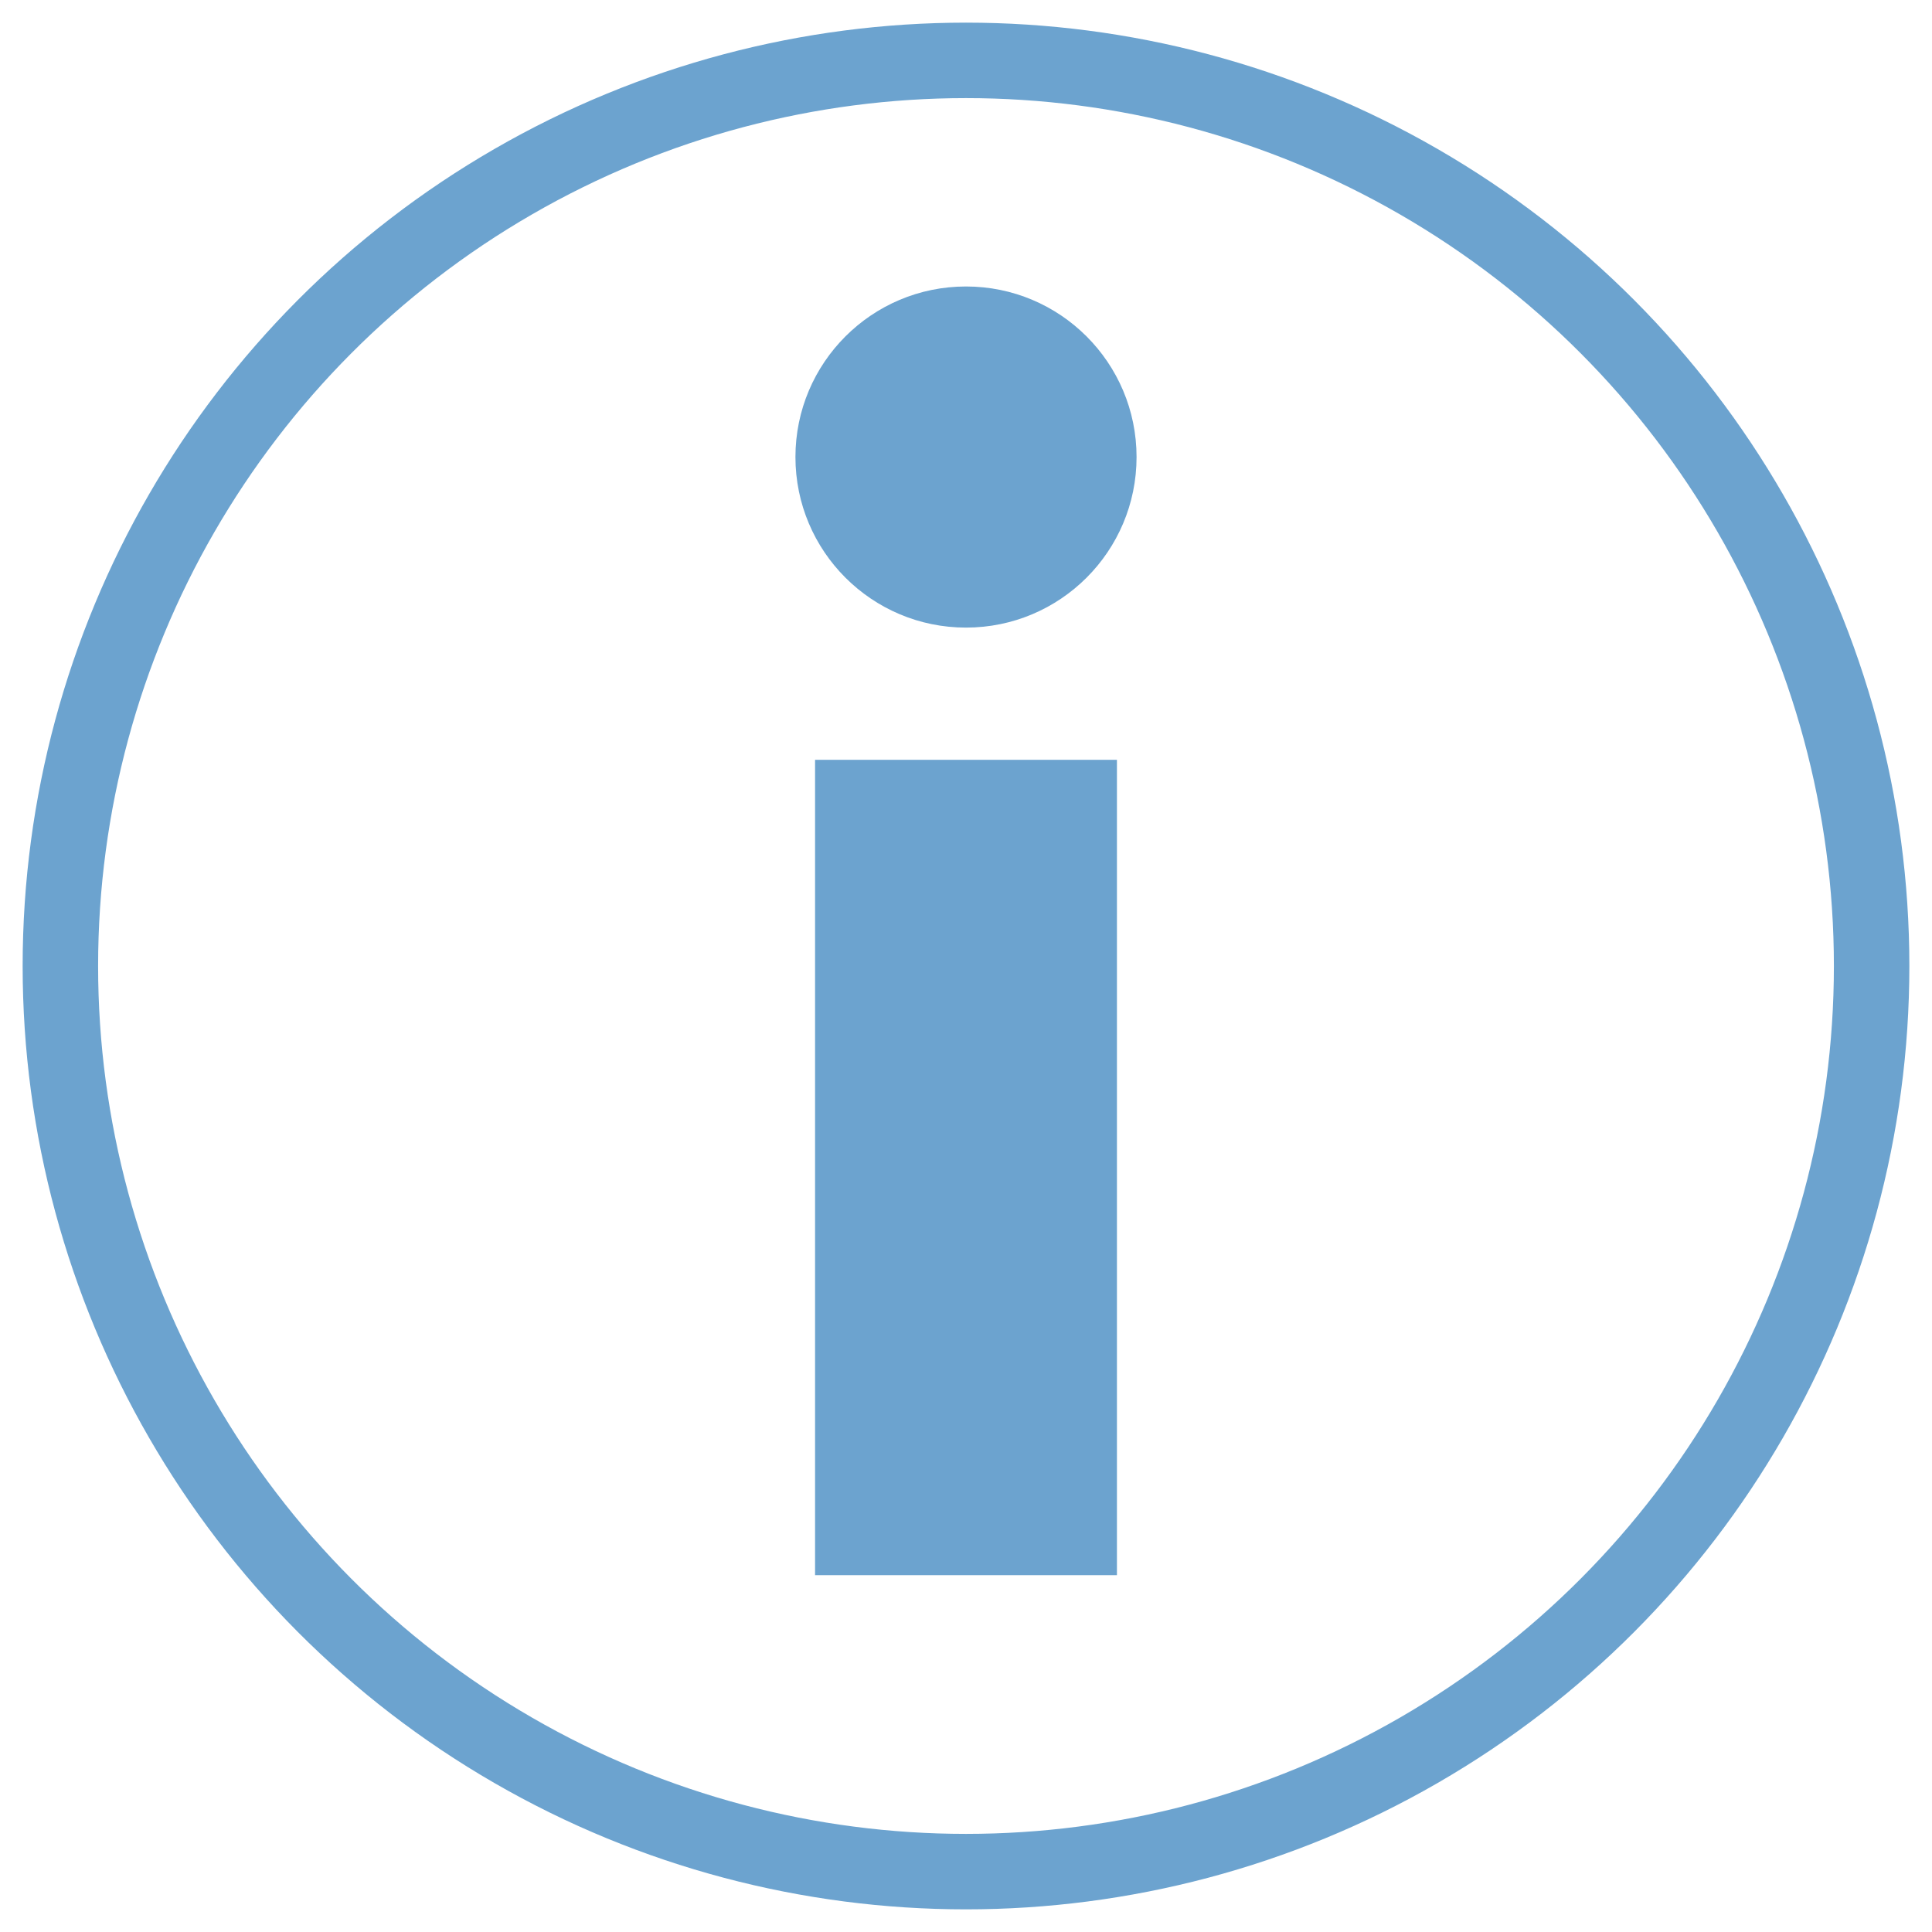
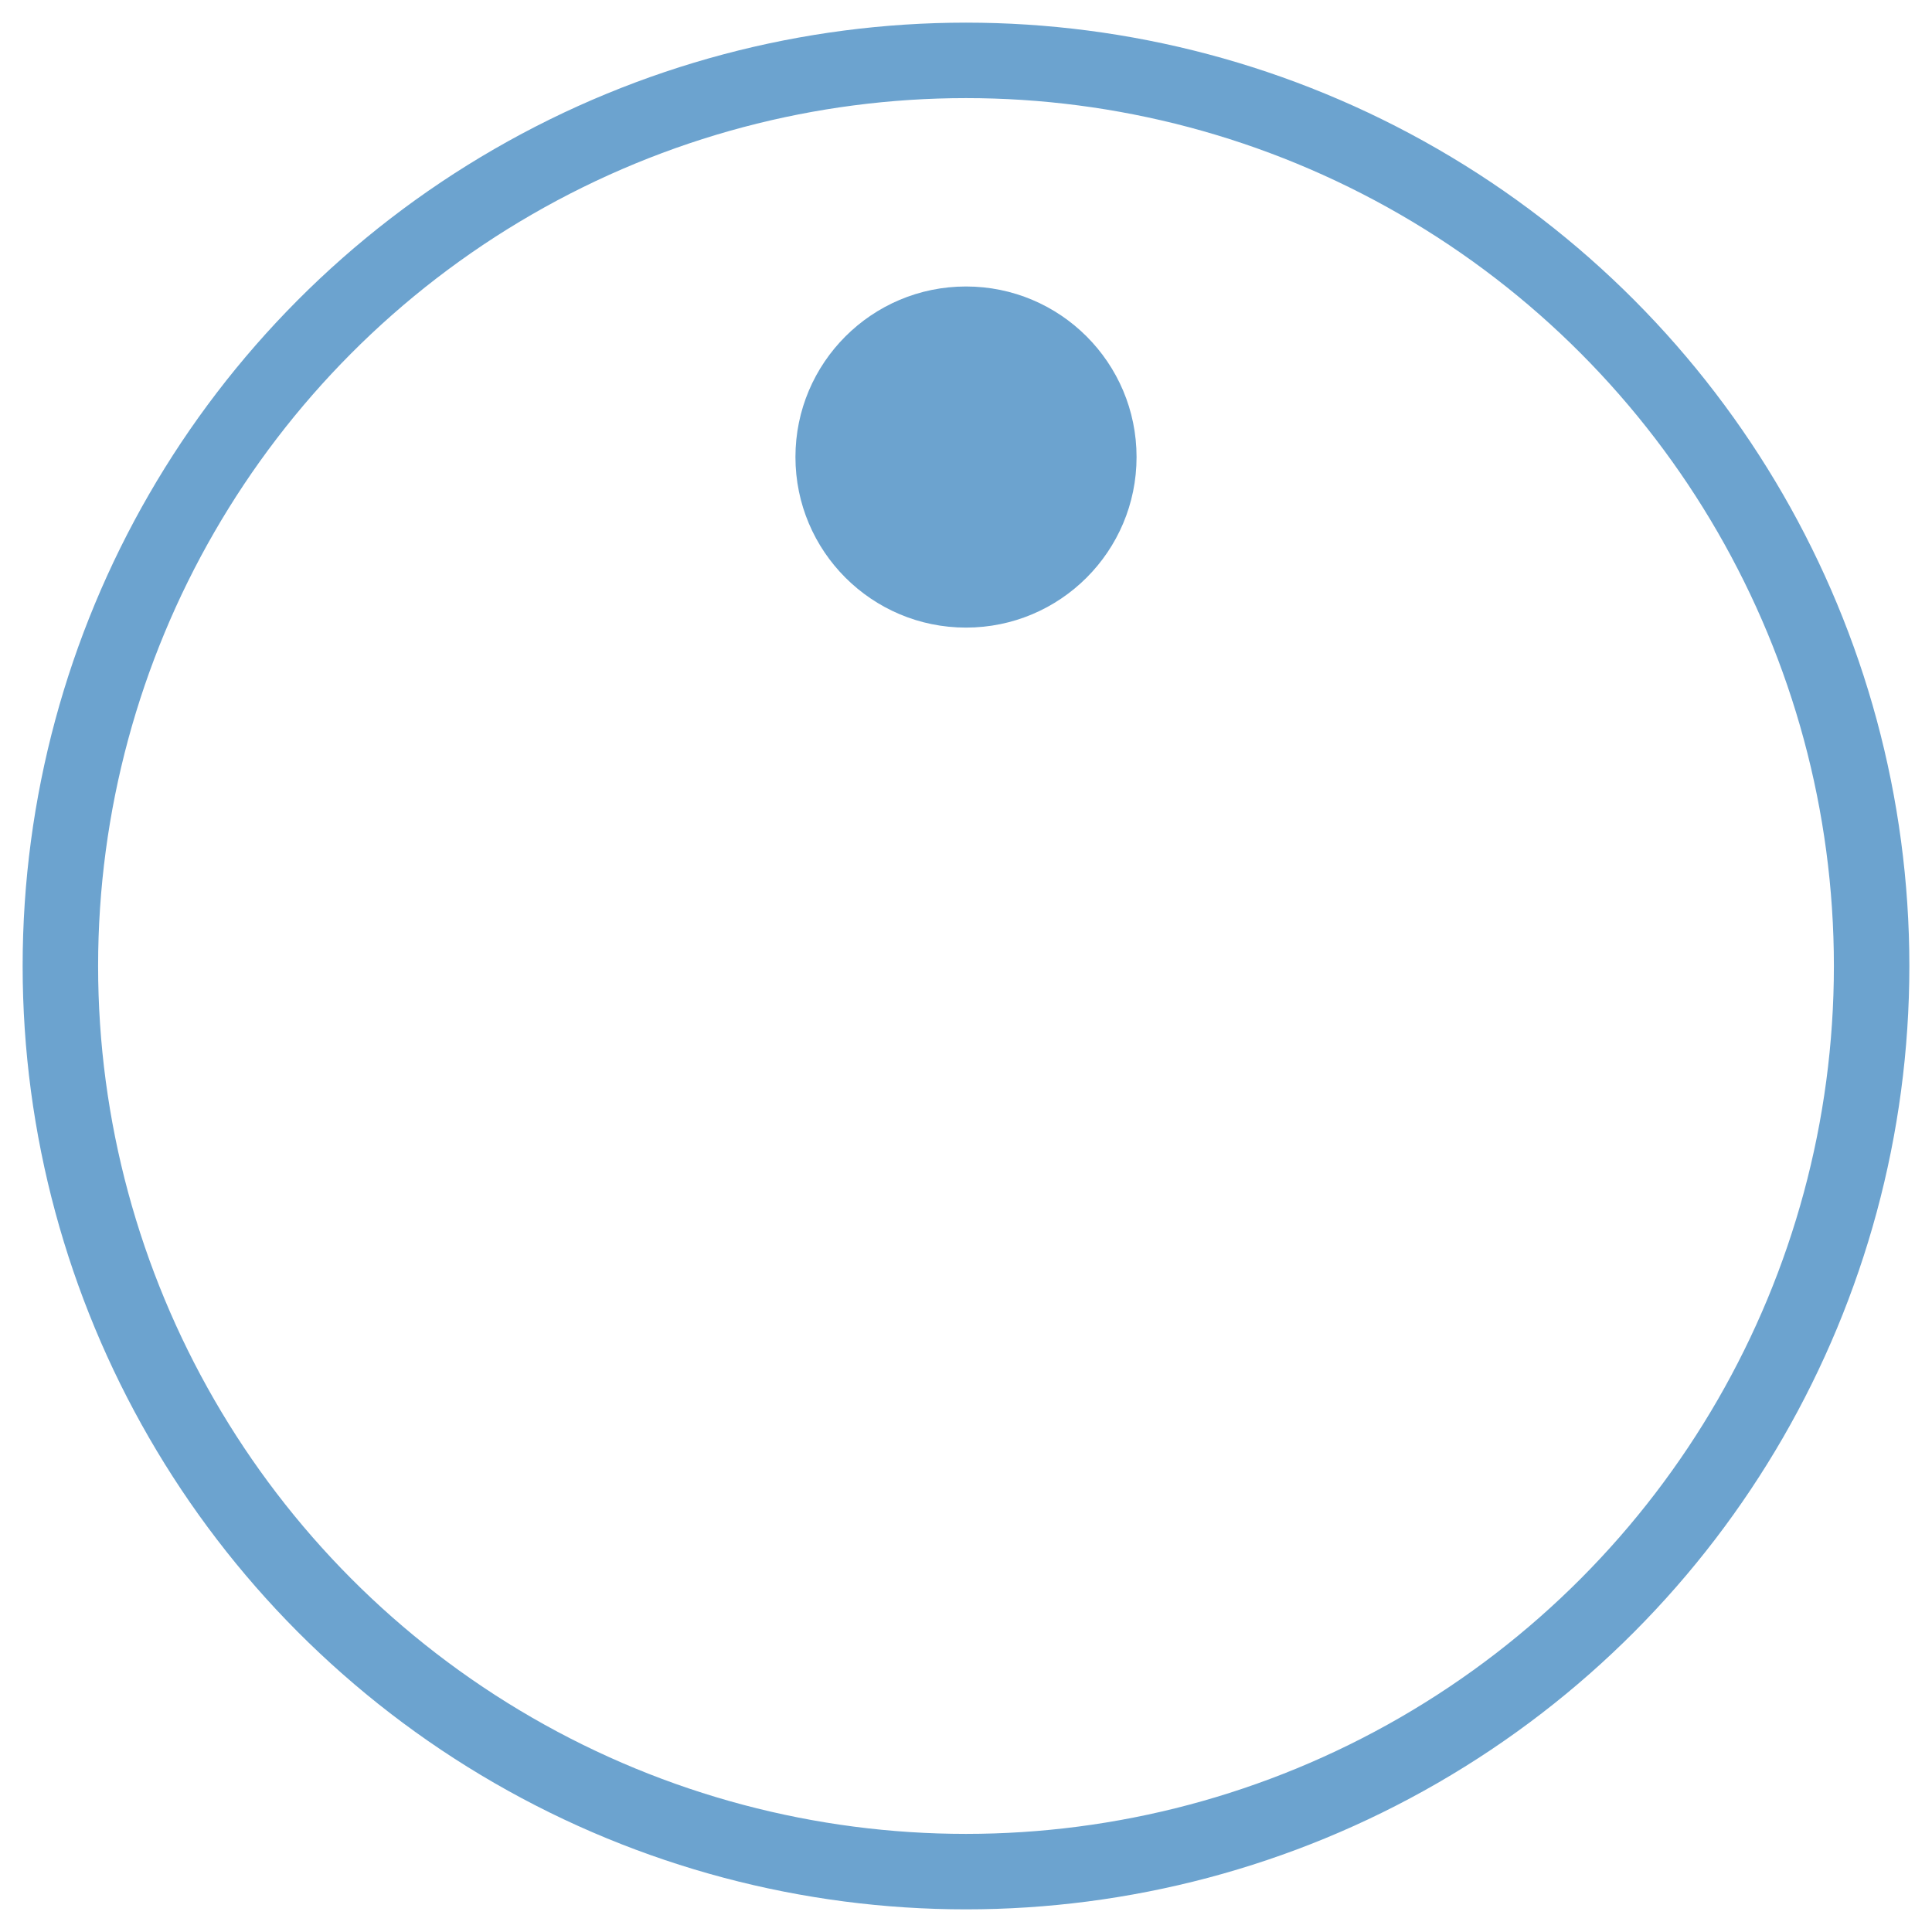
<svg xmlns="http://www.w3.org/2000/svg" viewBox="0 0 64 64">
-   <path fill="none" d="M0 0h64v64H0z" data-name="64x64 stage" />
+   <path fill="none" d="M0 0h64v64z" data-name="64x64 stage" />
  <g data-name="Layer 1">
-     <path fill="none" stroke="#6ca3cf" stroke-linejoin="round" stroke-width="10" d="M32 52.18V25.17" />
    <circle cx="32" cy="15.14" r="5.65" fill="#6ca3cf" />
  </g>
  <circle cx="32" cy="32" r="30" fill="none" stroke="#6ca3cf" stroke-linejoin="round" stroke-width="2.5" data-name="Isolation Mode" />
</svg>